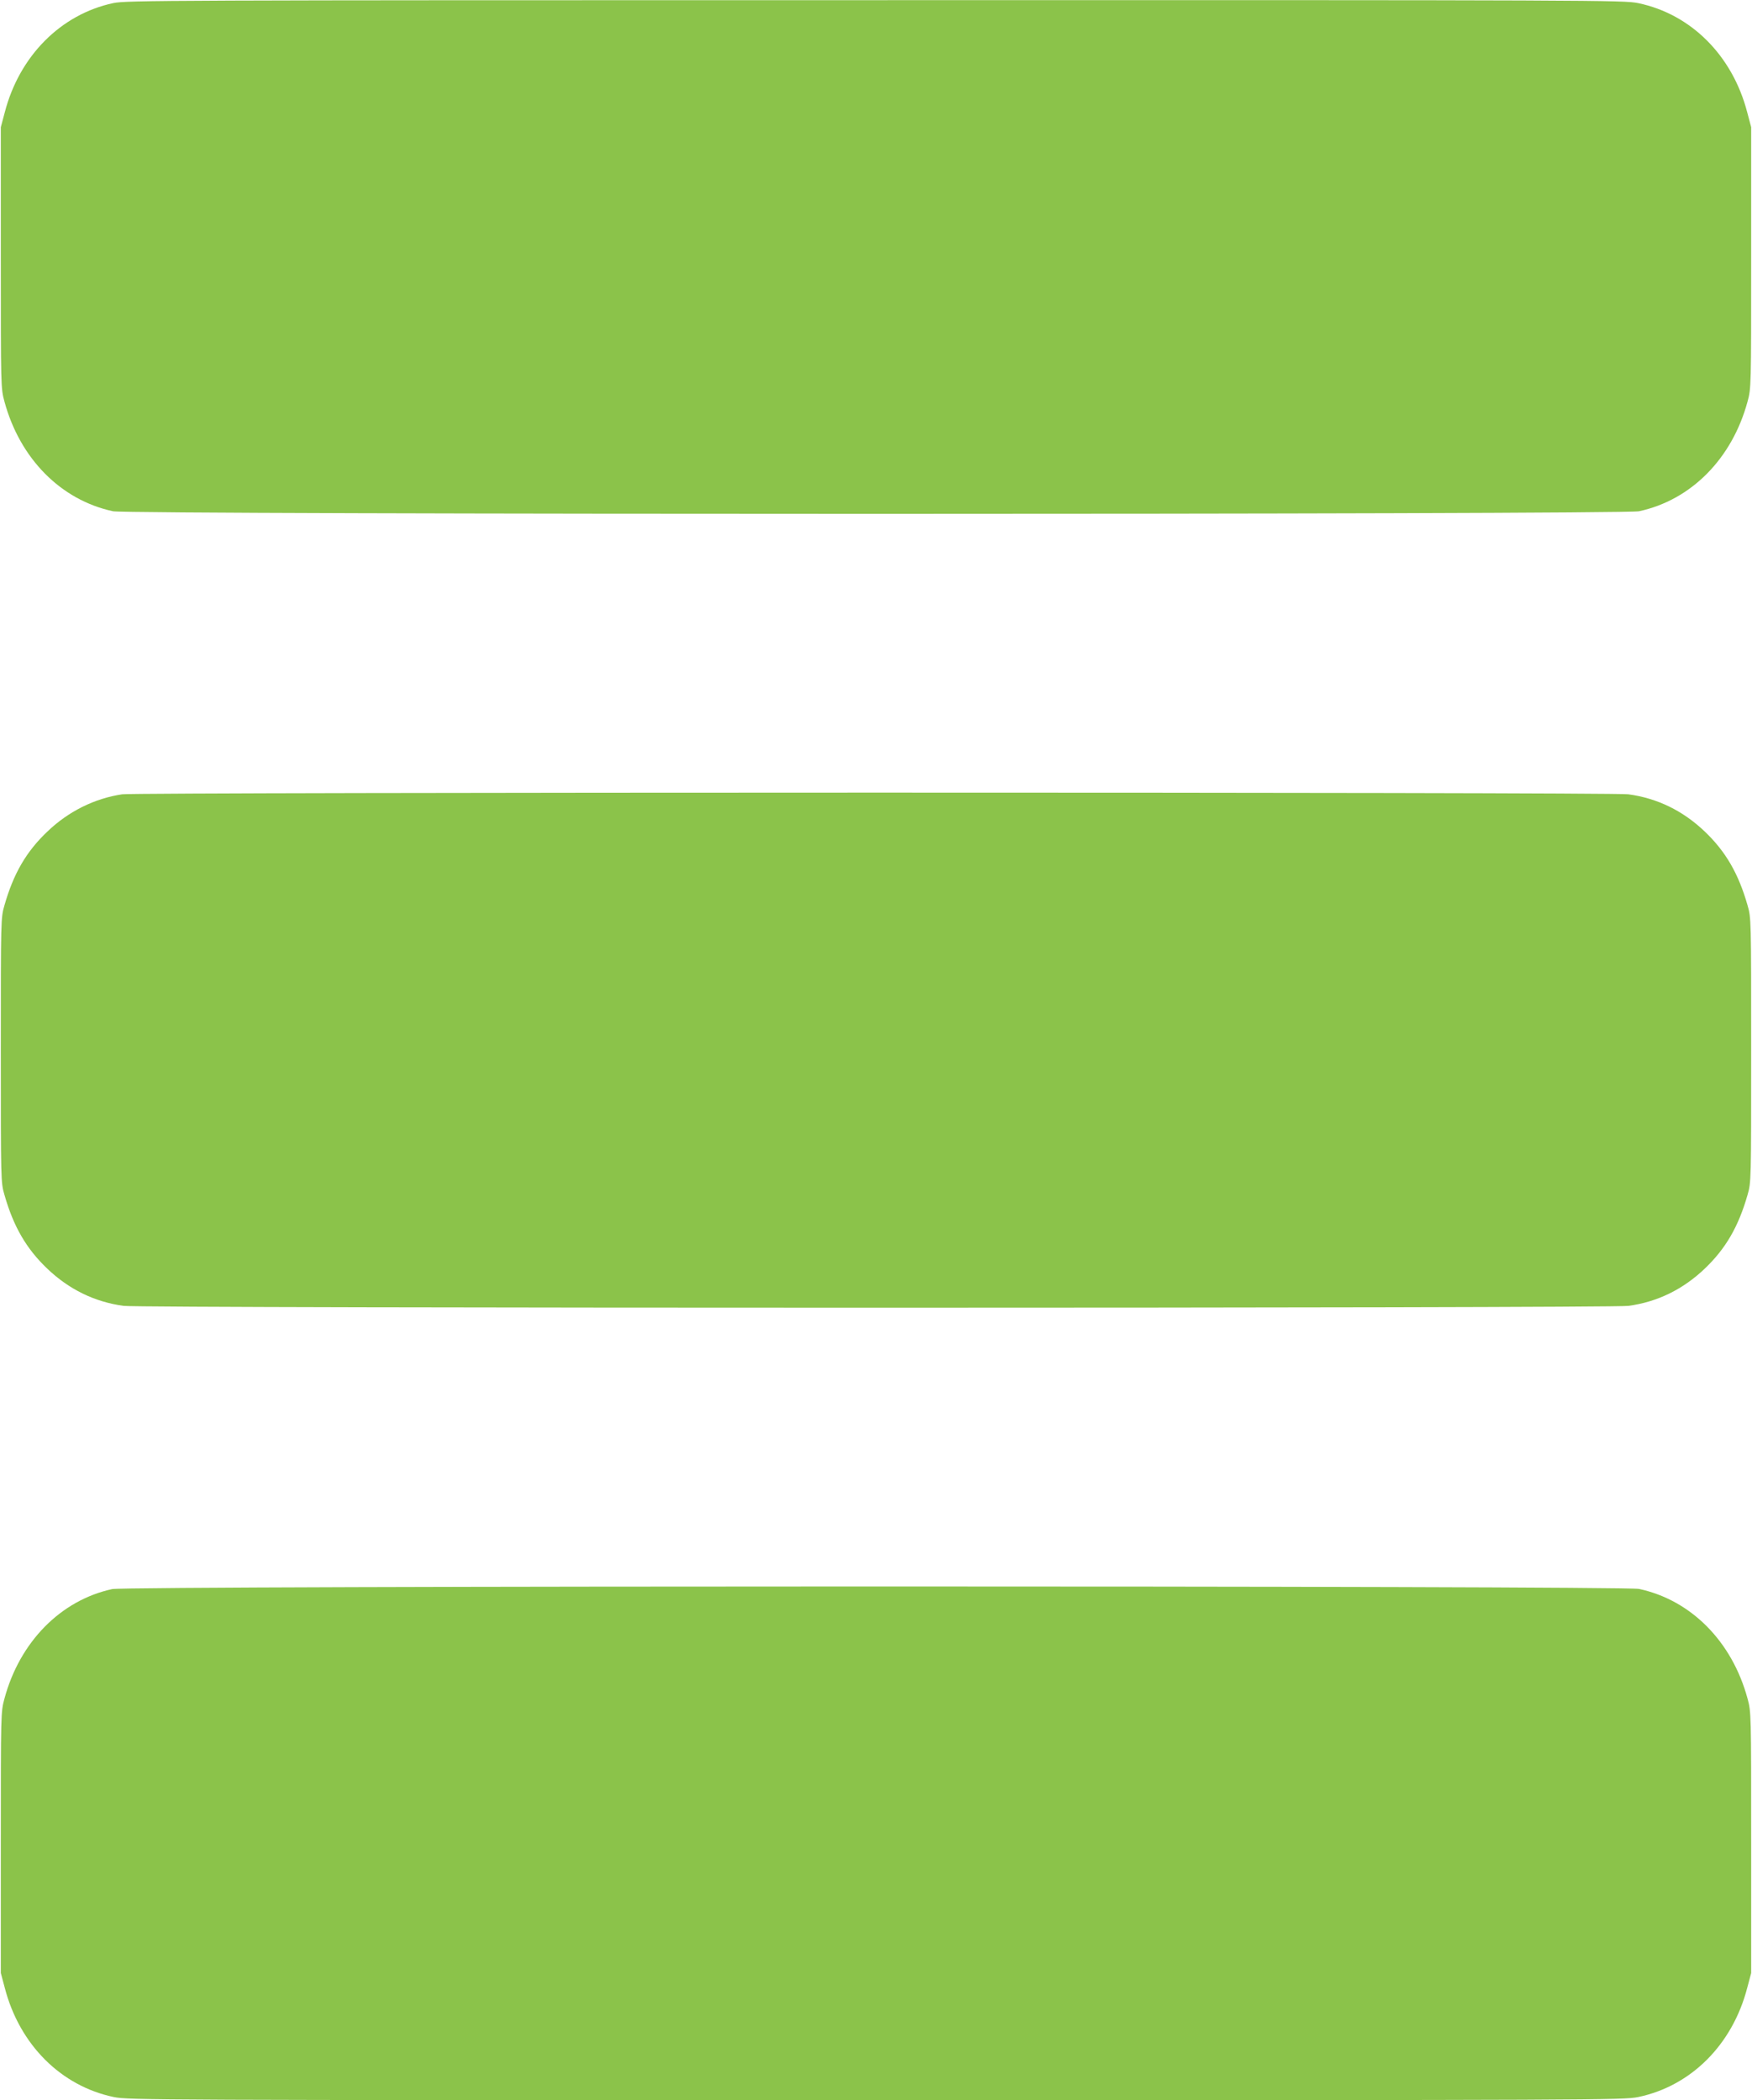
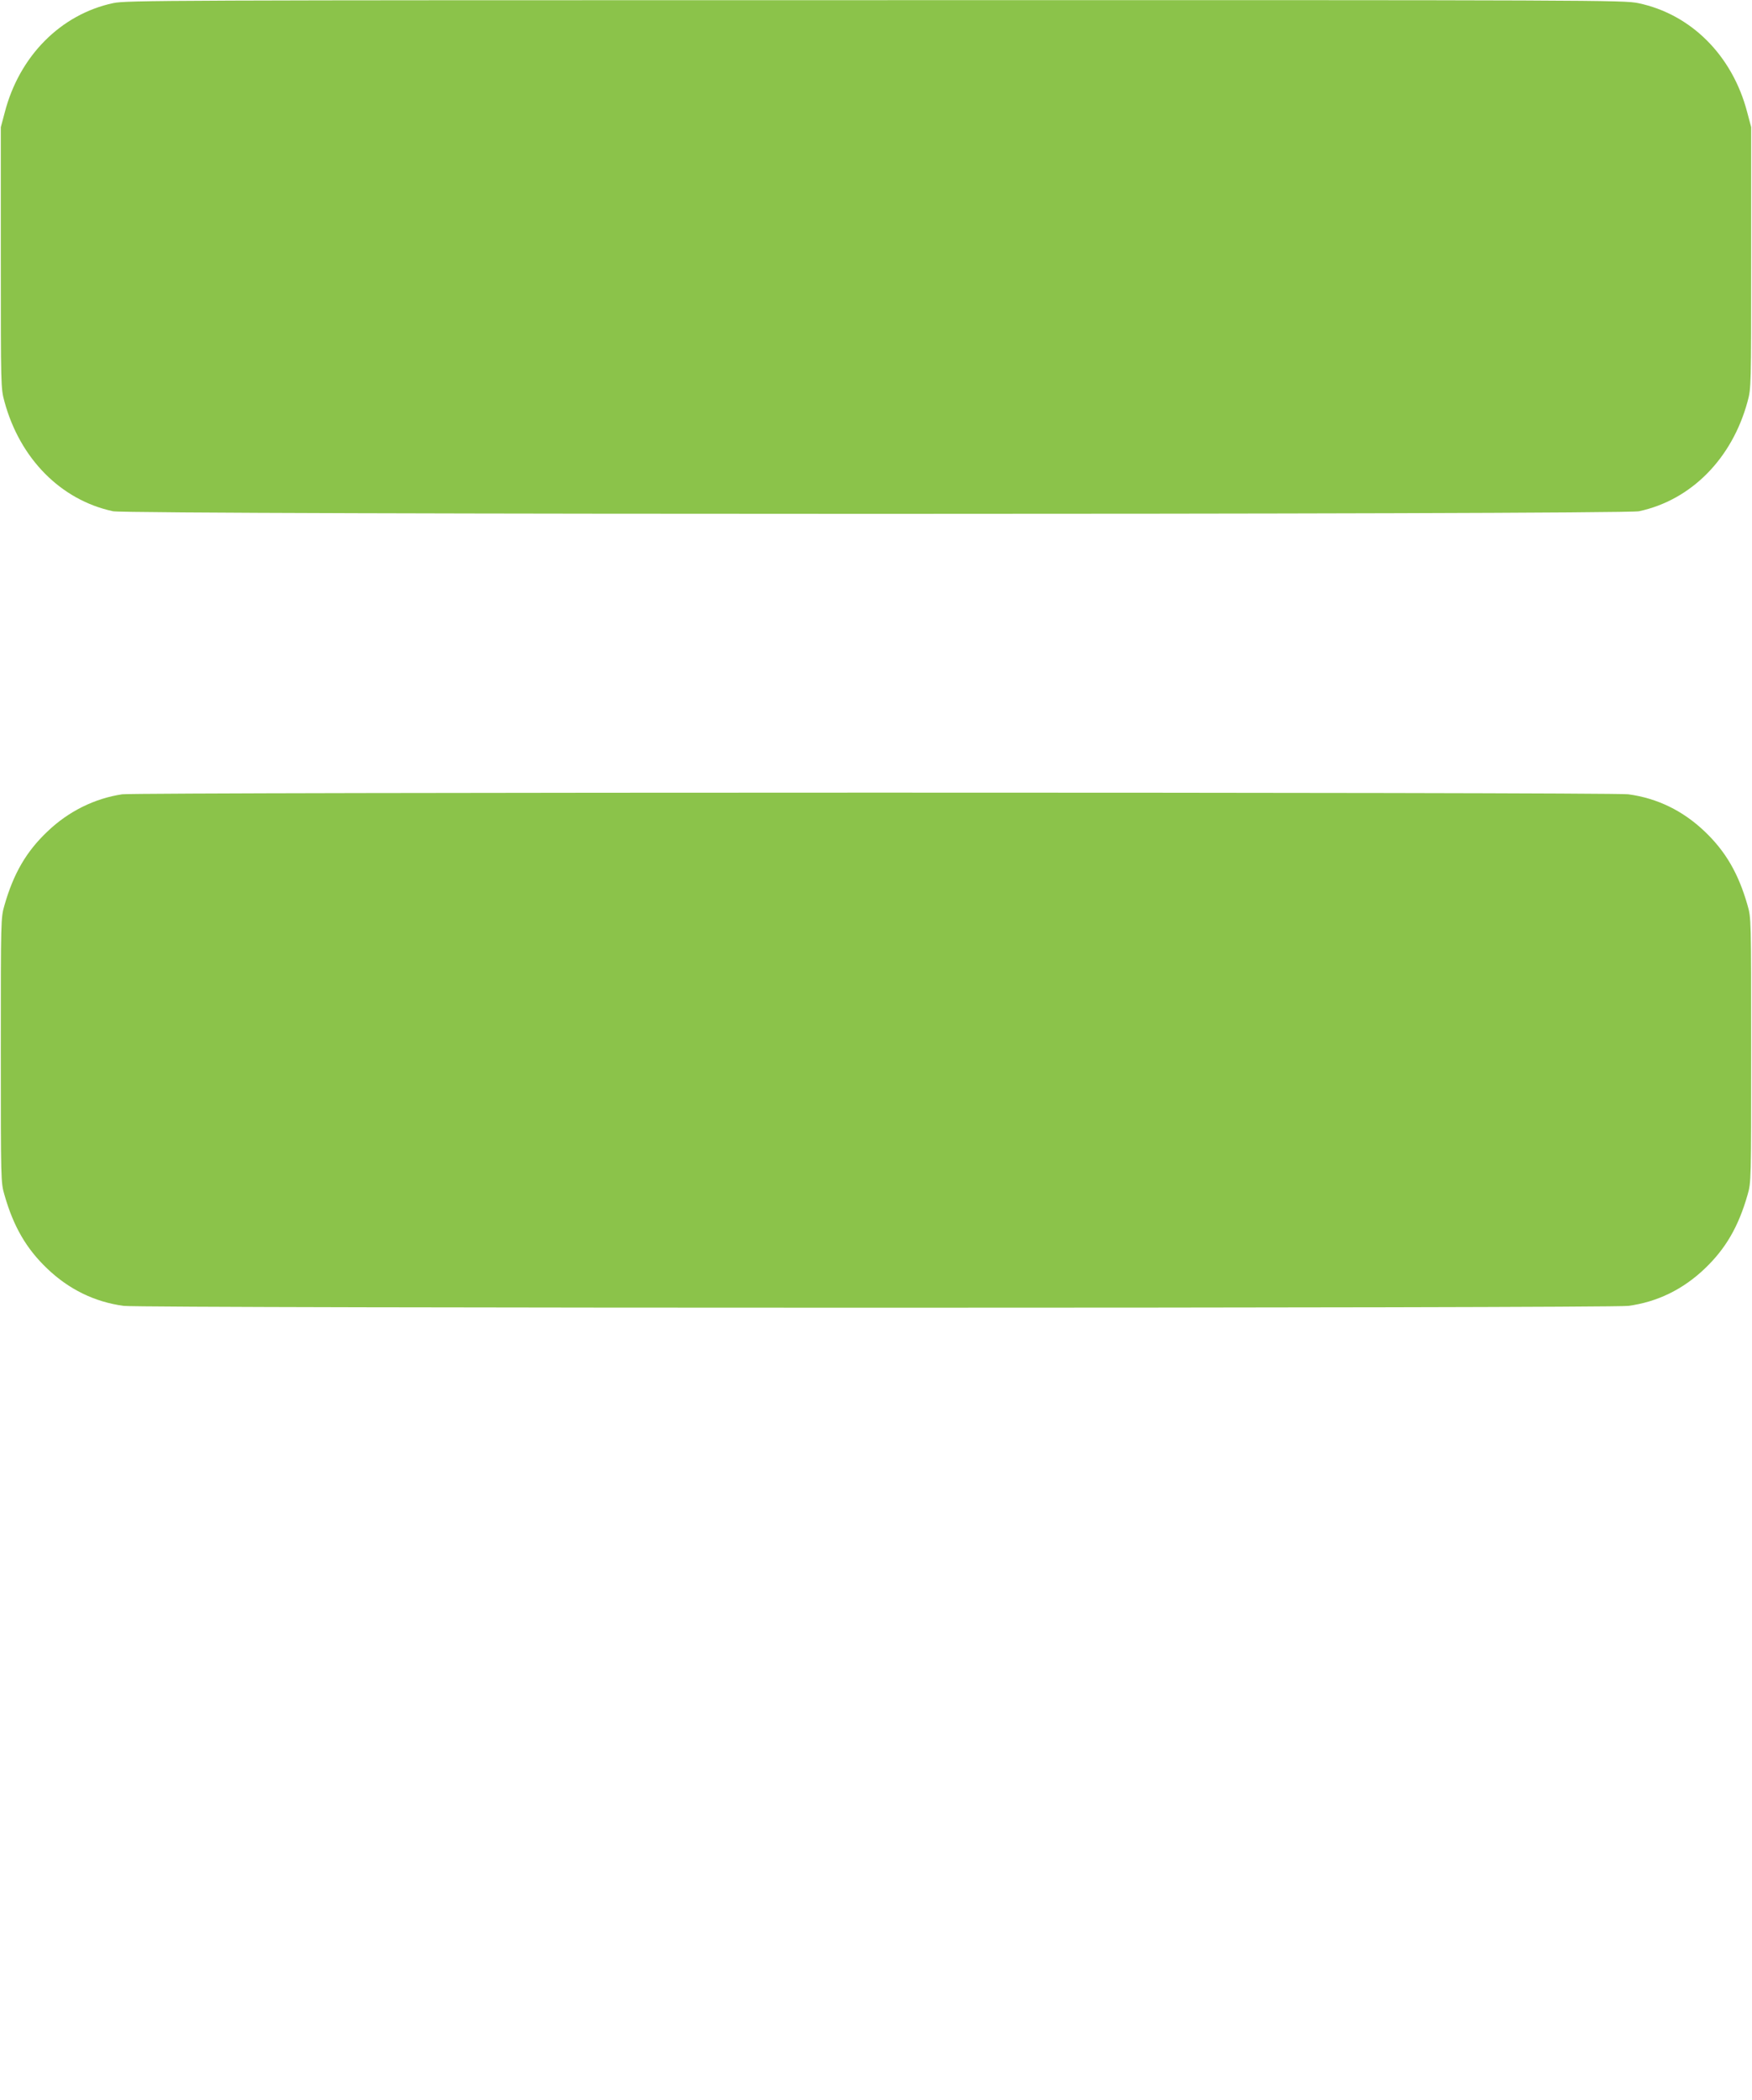
<svg xmlns="http://www.w3.org/2000/svg" version="1.0" width="1068pt" height="1280pt" viewBox="0 0 1068 1280" preserveAspectRatio="xMidYMid meet">
  <g transform="translate(0,1280) scale(0.1,-0.1)" fill="#8bc34a" stroke="none">
    <path d="M690 12781 c-319 -68 -572 -322 -661 -666 l-24 -90 0 -795 c0 -788 0 -796 22 -877 94 -348 344 -601 662 -669 99 -21 9203 -21 9302 0 318 68 568 321 662 669 22 81 22 89 22 877 l0 795 -24 90 c-90 347 -343 599 -665 666 -88 18 -234 19 -4651 18 -4354 0 -4564 -1 -4645 -18z" />
    <path d="M745 7959 c-168 -25 -328 -104 -456 -227 -129 -122 -207 -257 -262 -450 -22 -76 -22 -84 -22 -882 0 -798 0 -806 22 -882 55 -193 133 -328 261 -450 132 -126 288 -203 466 -227 109 -15 9063 -15 9172 0 178 24 334 101 466 227 128 122 206 257 261 450 22 76 22 84 22 882 0 798 0 806 -22 882 -55 193 -133 328 -261 450 -132 126 -288 203 -466 227 -96 14 -9089 13 -9181 0z" />
-     <path d="M684 3115 c-314 -68 -564 -322 -657 -668 -22 -81 -22 -89 -22 -877 l0 -795 24 -90 c90 -347 343 -599 665 -666 88 -18 235 -19 4646 -19 4411 0 4558 1 4646 19 322 67 575 319 665 666 l24 90 0 795 c0 788 0 796 -22 877 -94 348 -344 601 -662 669 -96 20 -9213 20 -9307 -1z" />
  </g>
</svg>